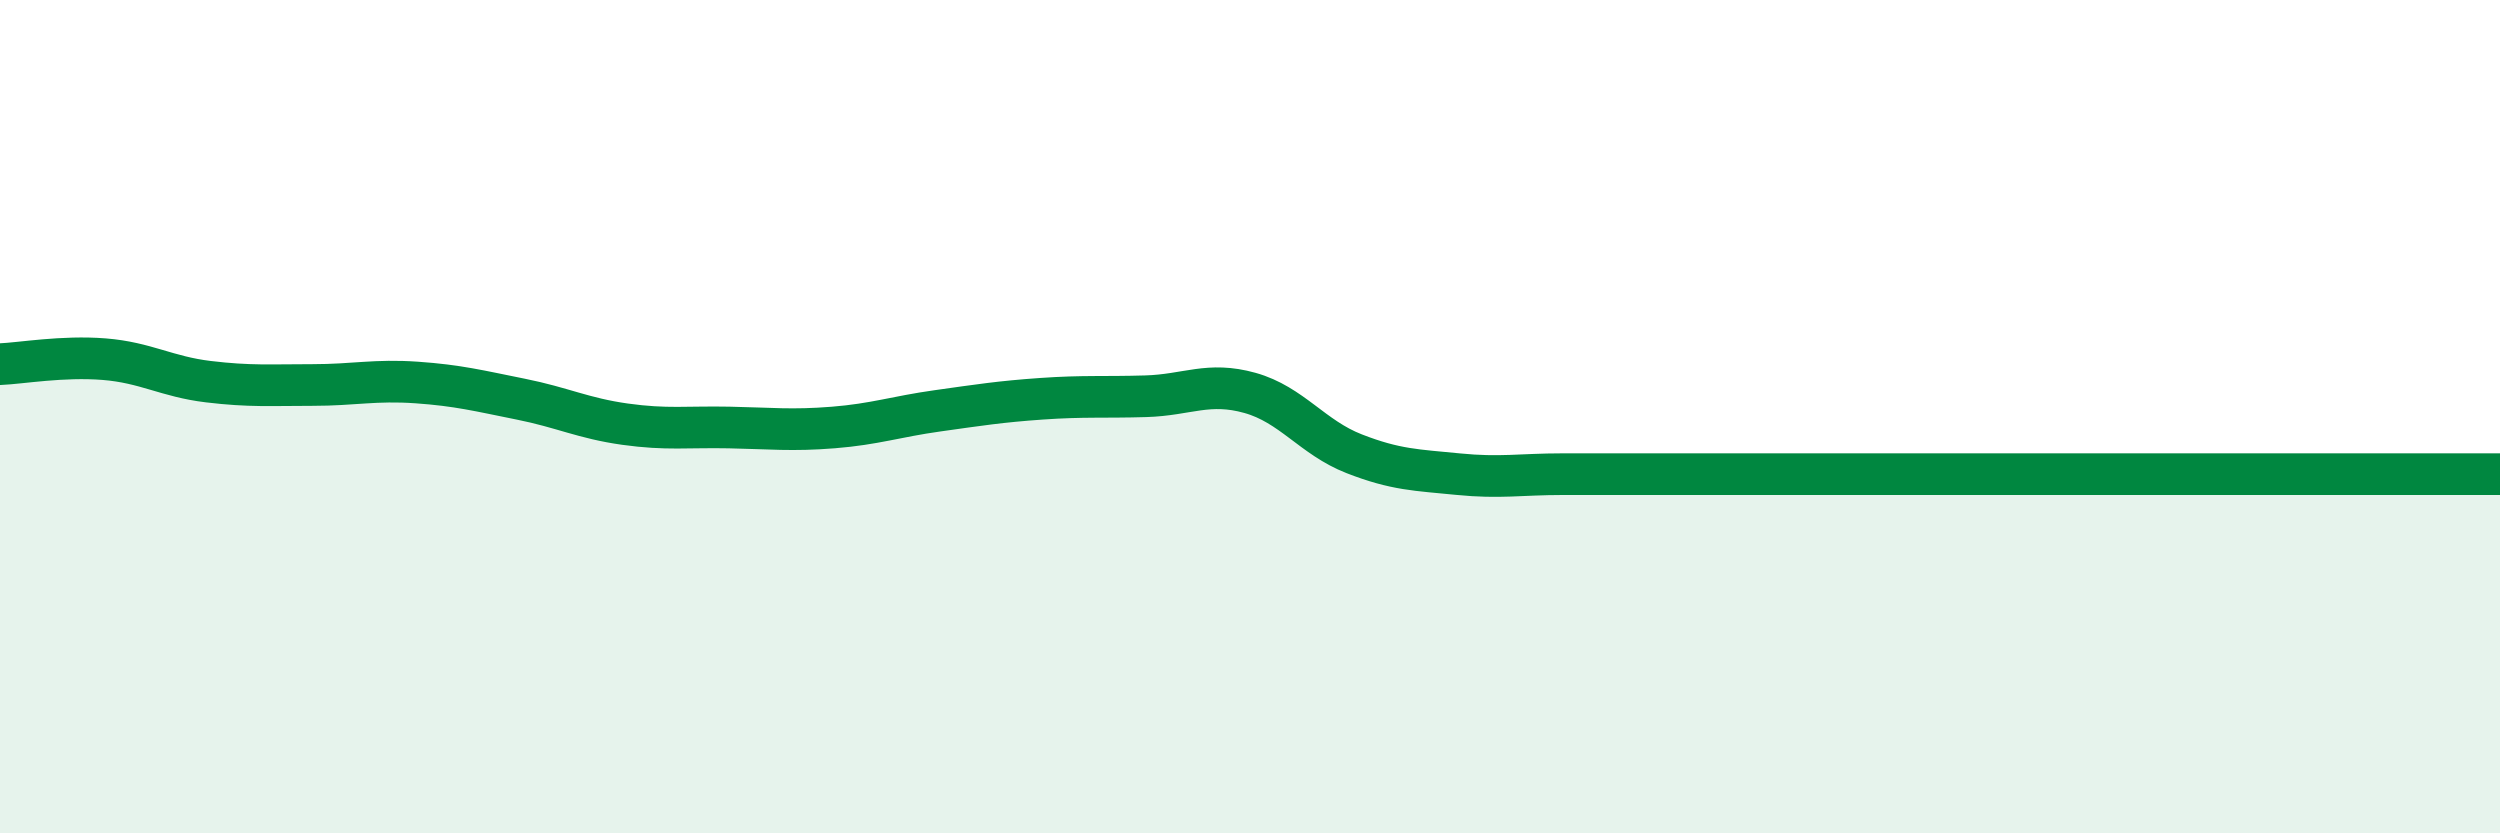
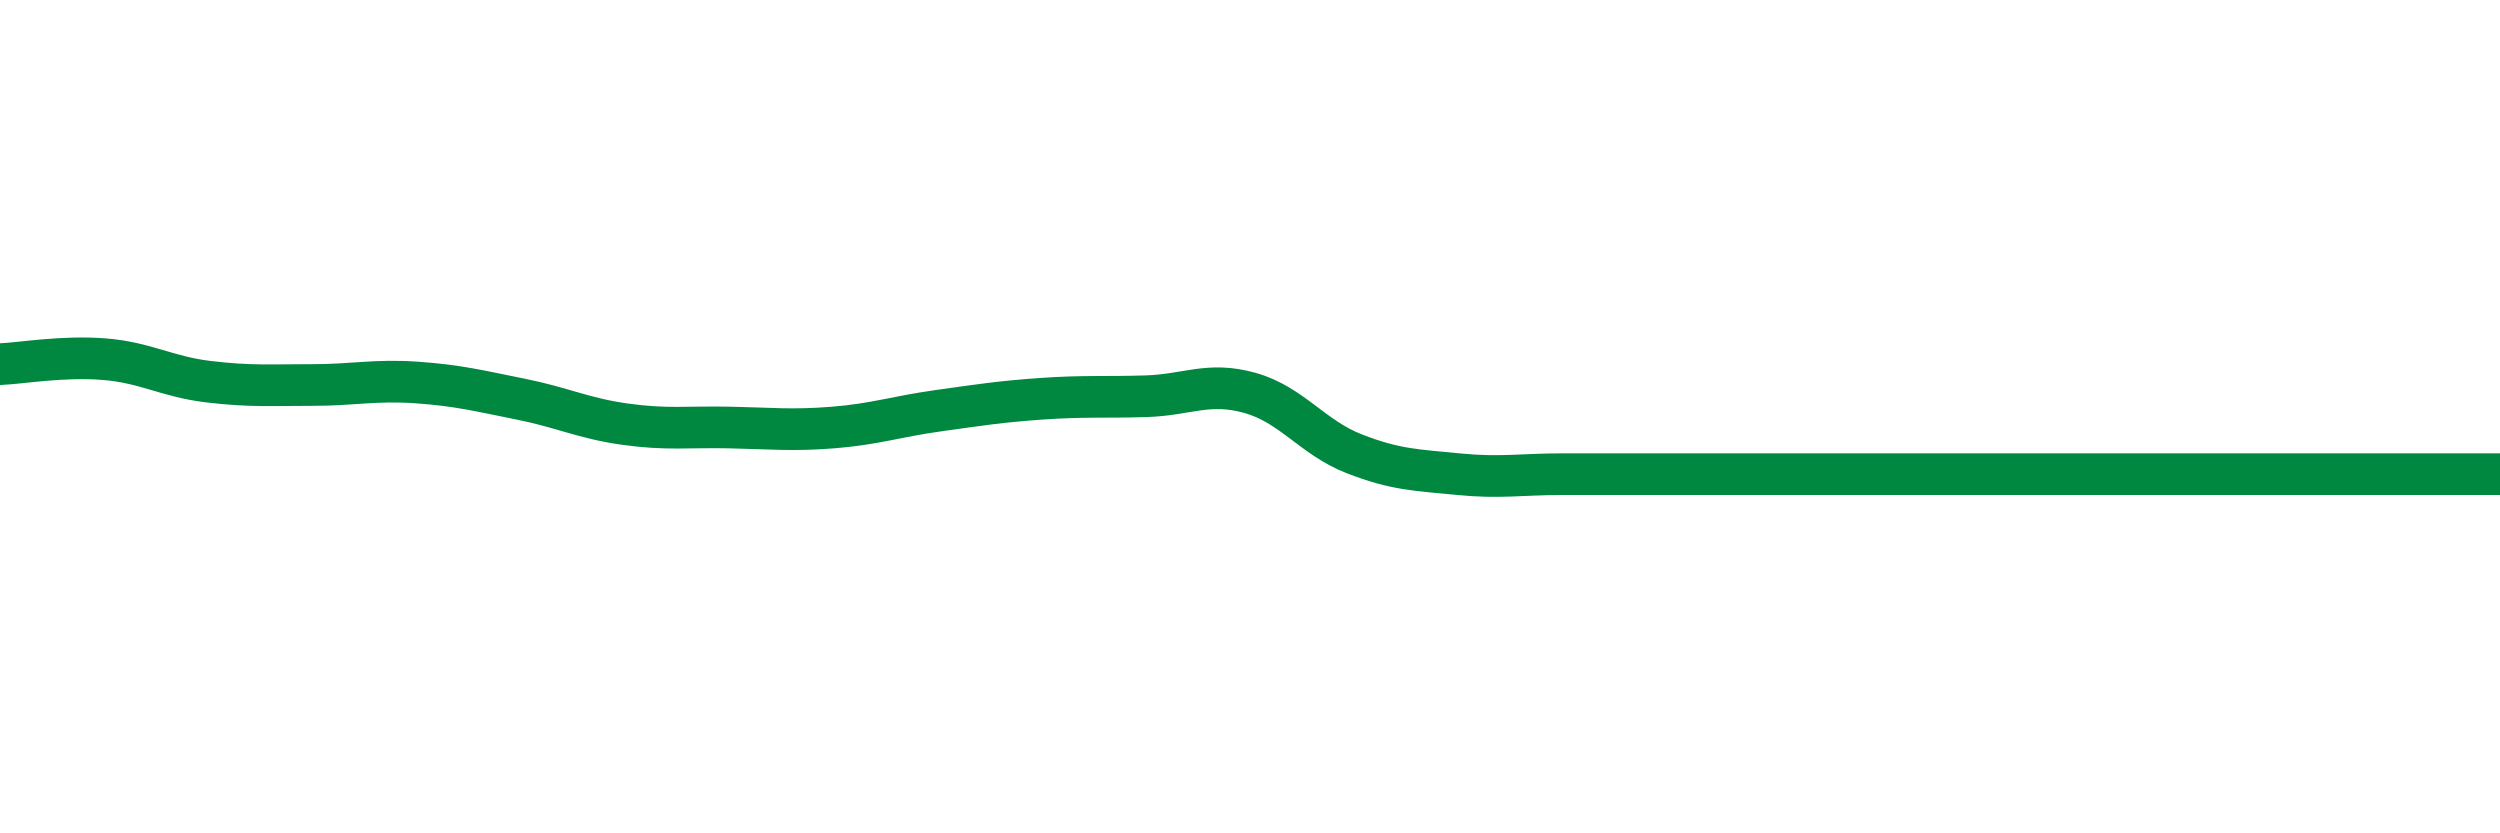
<svg xmlns="http://www.w3.org/2000/svg" width="60" height="20" viewBox="0 0 60 20">
-   <path d="M 0,8.74 C 0.5,8.72 1.5,8.54 2.5,8.62 C 3.5,8.7 4,9.04 5,9.16 C 6,9.28 6.5,9.24 7.5,9.24 C 8.5,9.24 9,9.11 10,9.18 C 11,9.25 11.5,9.38 12.5,9.58 C 13.5,9.78 14,10.04 15,10.18 C 16,10.32 16.5,10.24 17.5,10.26 C 18.5,10.28 19,10.34 20,10.26 C 21,10.18 21.5,10 22.5,9.86 C 23.5,9.72 24,9.64 25,9.57 C 26,9.5 26.5,9.54 27.5,9.51 C 28.5,9.48 29,9.15 30,9.43 C 31,9.71 31.5,10.5 32.5,10.89 C 33.5,11.28 34,11.28 35,11.38 C 36,11.48 36.5,11.38 37.5,11.38 C 38.5,11.38 39,11.38 40,11.38 C 41,11.38 41.5,11.38 42.5,11.38 C 43.5,11.38 44,11.38 45,11.38 C 46,11.38 46.5,11.38 47.5,11.38 C 48.5,11.38 49,11.38 50,11.38 C 51,11.38 51.5,11.38 52.5,11.38 C 53.5,11.38 53.5,11.38 55,11.38 C 56.5,11.38 59,11.38 60,11.38L60 20L0 20Z" fill="#008740" opacity="0.1" stroke-linecap="round" stroke-linejoin="round" />
  <path d="M 0,8.74 C 0.5,8.72 1.5,8.54 2.5,8.62 C 3.5,8.7 4,9.04 5,9.16 C 6,9.28 6.5,9.24 7.5,9.24 C 8.5,9.24 9,9.11 10,9.18 C 11,9.25 11.5,9.38 12.5,9.58 C 13.5,9.78 14,10.04 15,10.18 C 16,10.32 16.5,10.24 17.5,10.26 C 18.5,10.28 19,10.34 20,10.26 C 21,10.18 21.5,10 22.5,9.86 C 23.5,9.72 24,9.64 25,9.57 C 26,9.5 26.5,9.54 27.5,9.51 C 28.5,9.48 29,9.15 30,9.43 C 31,9.71 31.5,10.5 32.5,10.89 C 33.5,11.28 34,11.28 35,11.38 C 36,11.48 36.5,11.38 37.5,11.38 C 38.5,11.38 39,11.38 40,11.38 C 41,11.38 41.5,11.38 42.5,11.38 C 43.5,11.38 44,11.38 45,11.38 C 46,11.38 46.5,11.38 47.5,11.38 C 48.5,11.38 49,11.38 50,11.38 C 51,11.38 51.5,11.38 52.5,11.38 C 53.5,11.38 53.5,11.38 55,11.38 C 56.5,11.38 59,11.38 60,11.38" stroke="#008740" stroke-width="1" fill="none" stroke-linecap="round" stroke-linejoin="round" />
</svg>